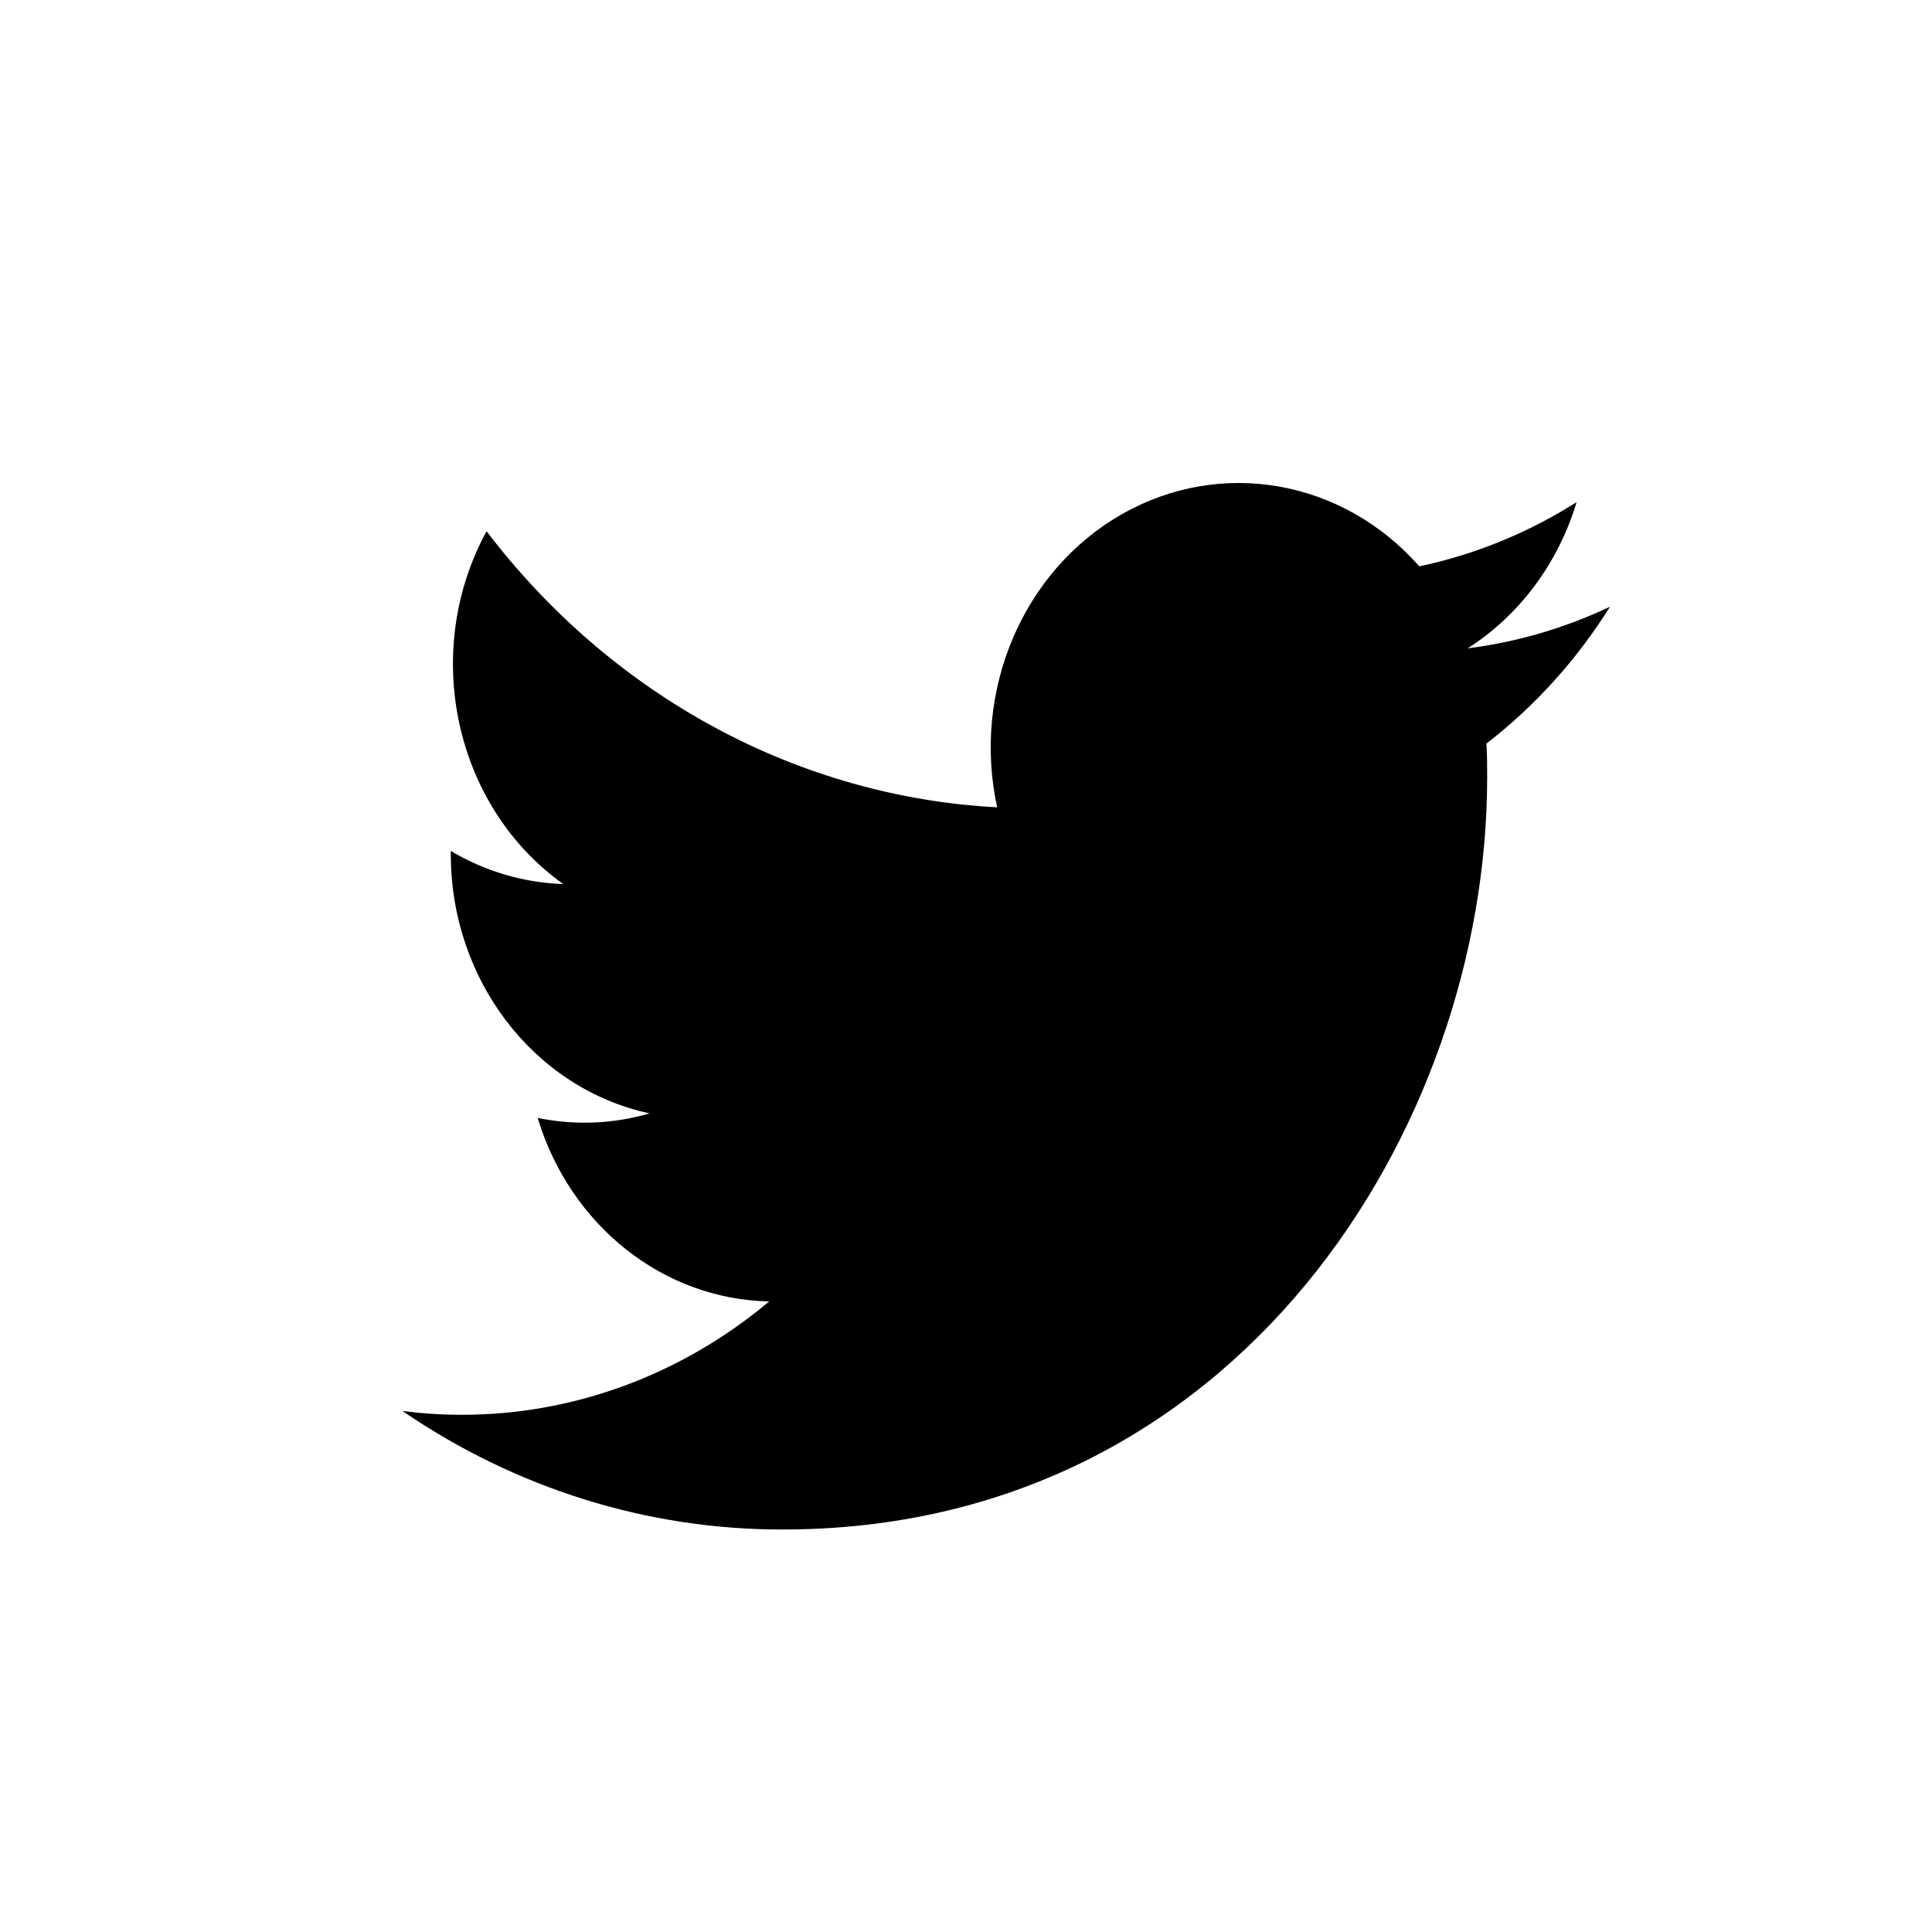
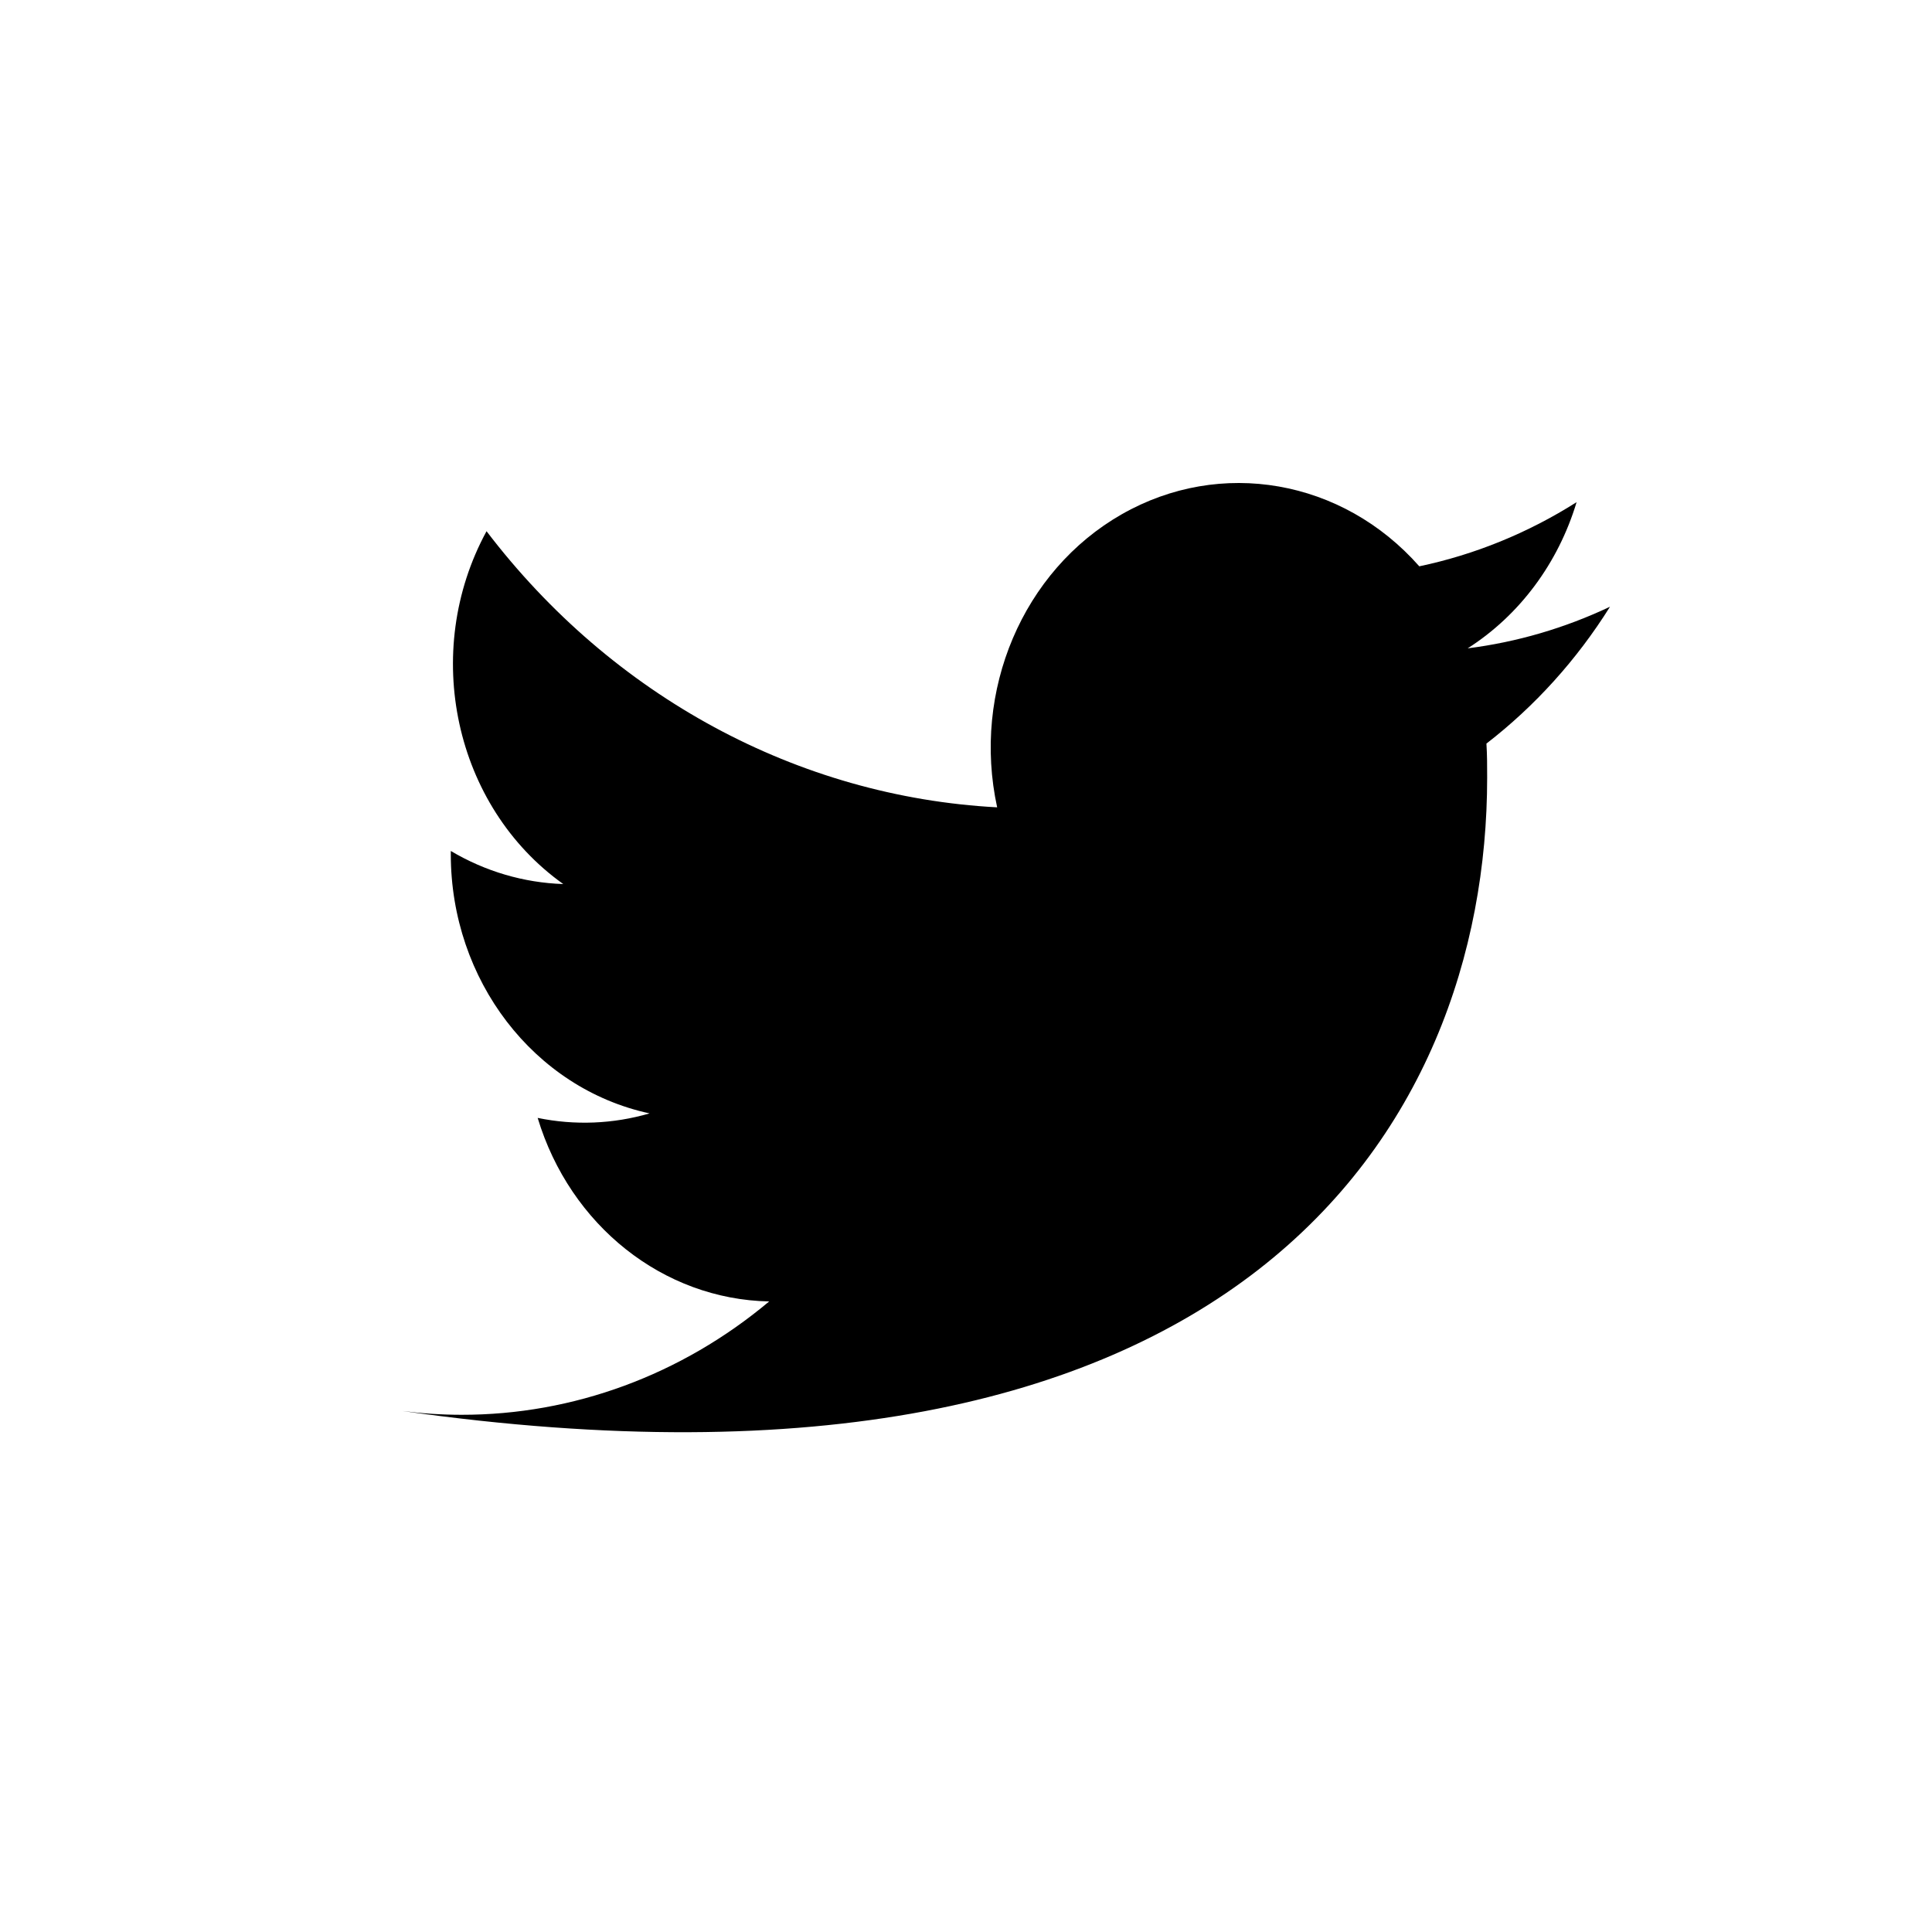
<svg xmlns="http://www.w3.org/2000/svg" width="24" height="24" viewBox="0 0 24 24">
-   <path d="M18.474,9.661 C18.474,9.519 18.474,9.378 18.465,9.237 C19.067,8.772 19.587,8.197 20,7.537 C19.438,7.803 18.842,7.977 18.232,8.054 C18.875,7.644 19.356,6.998 19.585,6.238 C18.981,6.621 18.32,6.89 17.631,7.035 C16.677,5.953 15.161,5.688 13.934,6.389 C12.706,7.09 12.072,8.582 12.387,10.029 C9.912,9.897 7.607,8.65 6.044,6.599 C5.227,8.099 5.644,10.018 6.997,10.982 C6.507,10.966 6.028,10.825 5.6,10.571 C5.6,10.584 5.6,10.598 5.6,10.612 C5.6,12.175 6.633,13.521 8.069,13.831 C7.616,13.963 7.141,13.982 6.679,13.887 C7.083,15.224 8.238,16.141 9.555,16.167 C8.465,17.081 7.119,17.577 5.733,17.575 C5.488,17.575 5.243,17.559 5,17.528 C6.407,18.491 8.045,19.002 9.717,19 C15.378,19.003 18.474,14 18.474,9.661 Z" />
+   <path d="M18.474,9.661 C18.474,9.519 18.474,9.378 18.465,9.237 C19.067,8.772 19.587,8.197 20,7.537 C19.438,7.803 18.842,7.977 18.232,8.054 C18.875,7.644 19.356,6.998 19.585,6.238 C18.981,6.621 18.32,6.89 17.631,7.035 C16.677,5.953 15.161,5.688 13.934,6.389 C12.706,7.09 12.072,8.582 12.387,10.029 C9.912,9.897 7.607,8.65 6.044,6.599 C5.227,8.099 5.644,10.018 6.997,10.982 C6.507,10.966 6.028,10.825 5.6,10.571 C5.6,10.584 5.6,10.598 5.6,10.612 C5.6,12.175 6.633,13.521 8.069,13.831 C7.616,13.963 7.141,13.982 6.679,13.887 C7.083,15.224 8.238,16.141 9.555,16.167 C8.465,17.081 7.119,17.577 5.733,17.575 C5.488,17.575 5.243,17.559 5,17.528 C15.378,19.003 18.474,14 18.474,9.661 Z" />
</svg>